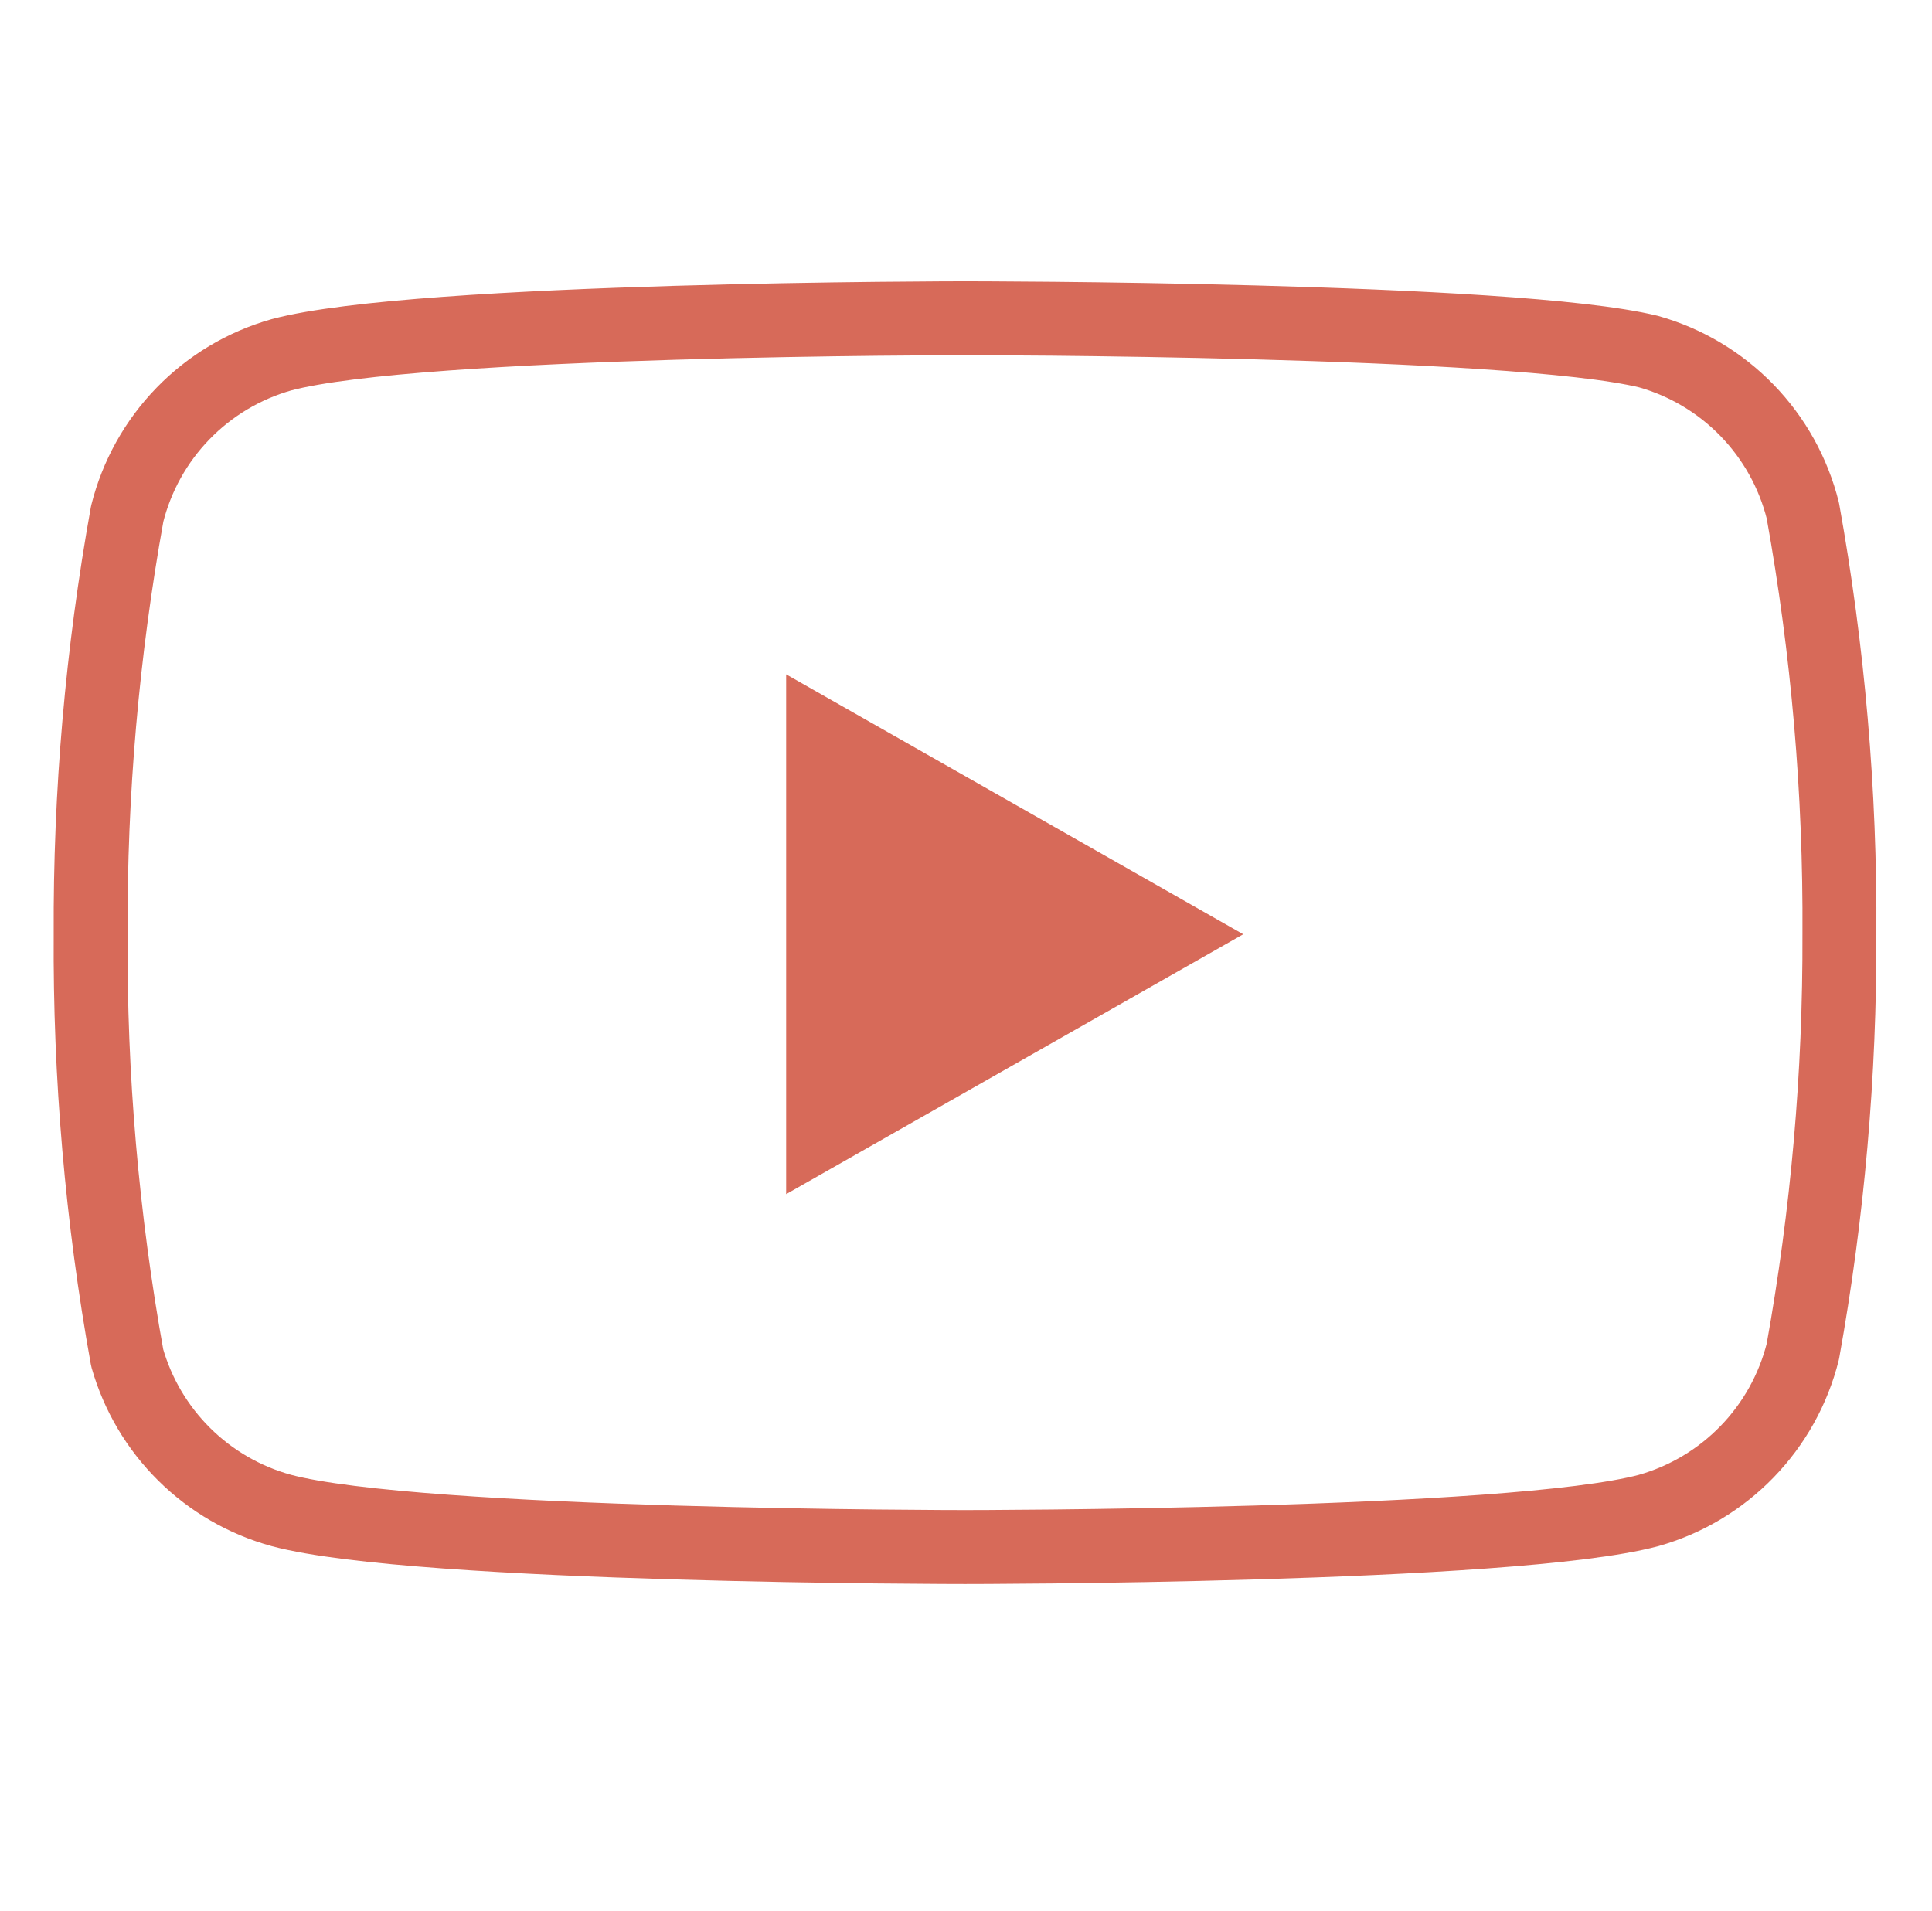
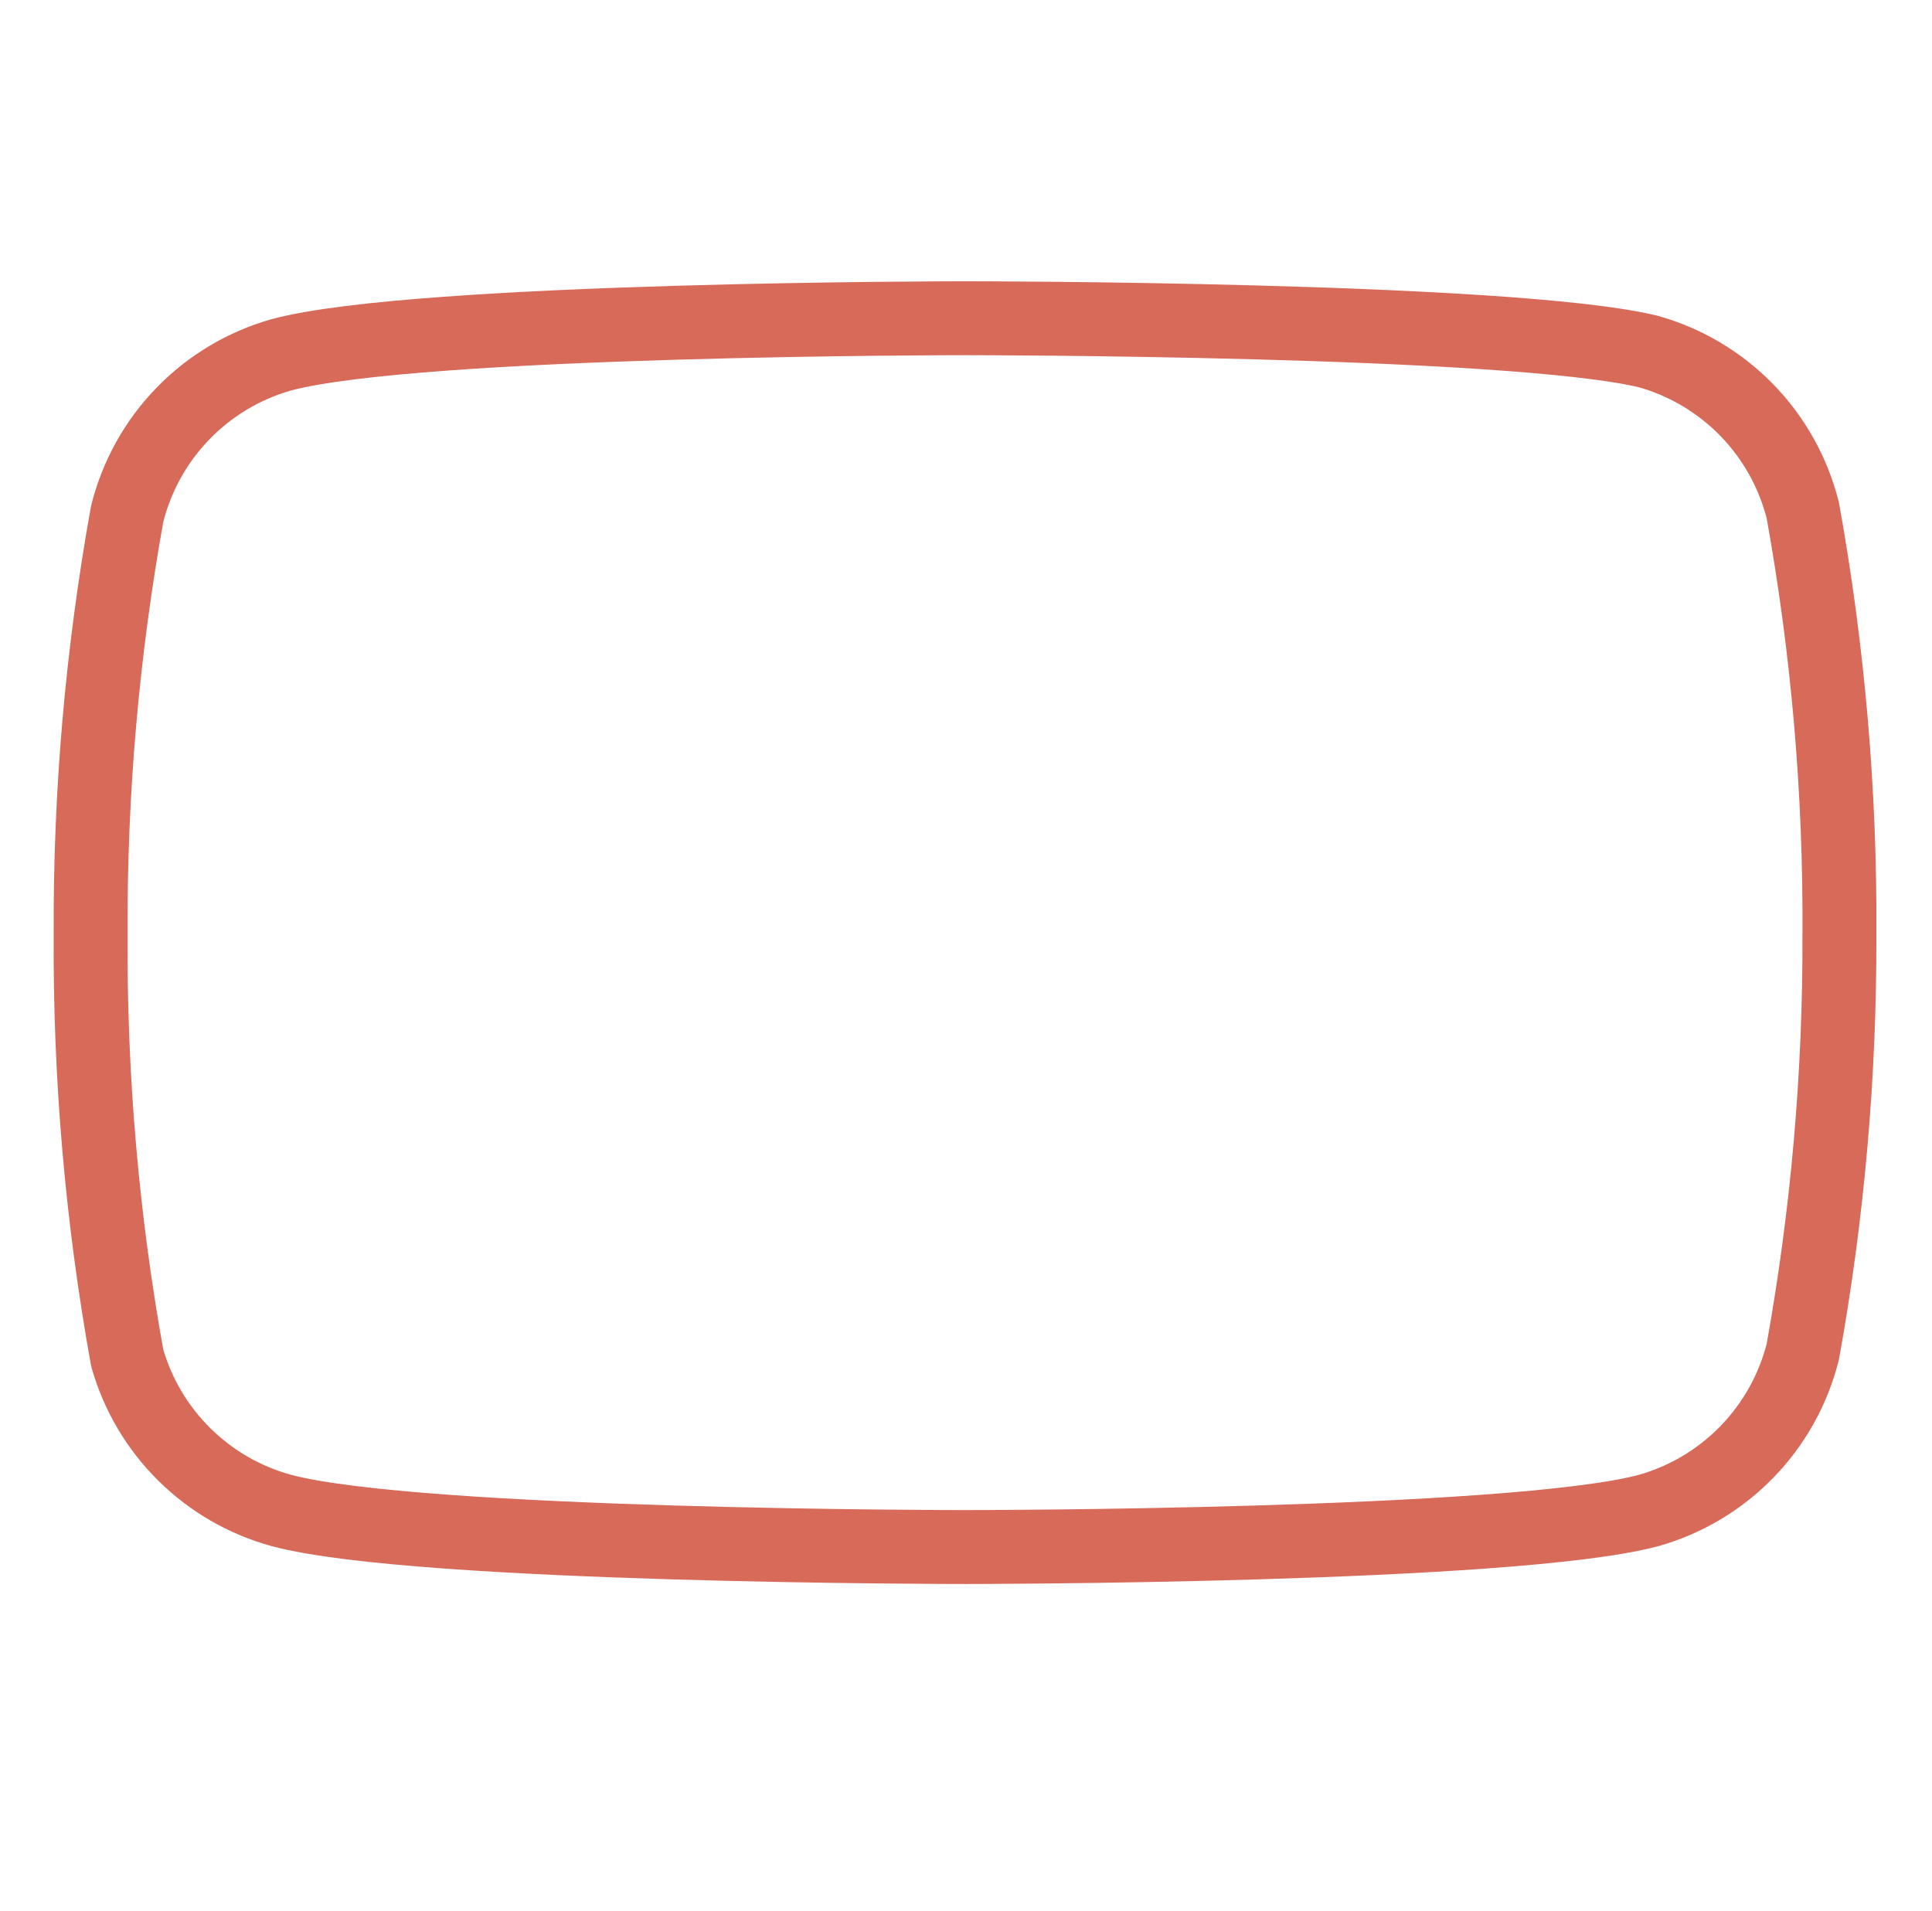
<svg xmlns="http://www.w3.org/2000/svg" width="94" height="93" viewBox="0 0 94 93" fill="none">
  <path d="M87.716 24.844C87.256 23.008 86.321 21.326 85.003 19.968C83.686 18.61 82.034 17.624 80.213 17.109C73.561 15.484 46.953 15.484 46.953 15.484C46.953 15.484 20.344 15.484 13.692 17.263C11.871 17.779 10.219 18.765 8.902 20.123C7.584 21.481 6.649 23.163 6.189 24.998C4.972 31.749 4.376 38.598 4.41 45.458C4.367 52.369 4.962 59.269 6.189 66.071C6.696 67.85 7.652 69.467 8.967 70.768C10.281 72.069 11.908 73.009 13.692 73.497C20.344 75.276 46.953 75.276 46.953 75.276C46.953 75.276 73.561 75.276 80.213 73.497C82.034 72.982 83.686 71.995 85.003 70.637C86.321 69.279 87.256 67.597 87.716 65.762C88.924 59.062 89.519 52.266 89.495 45.458C89.538 38.546 88.943 31.645 87.716 24.844V24.844Z" stroke="#D76A59" stroke-width="3.596" stroke-linecap="round" stroke-linejoin="round" />
-   <path d="M38.25 58.105L60.488 45.459L38.25 32.812V58.105Z" fill="#D76A59" />
</svg>